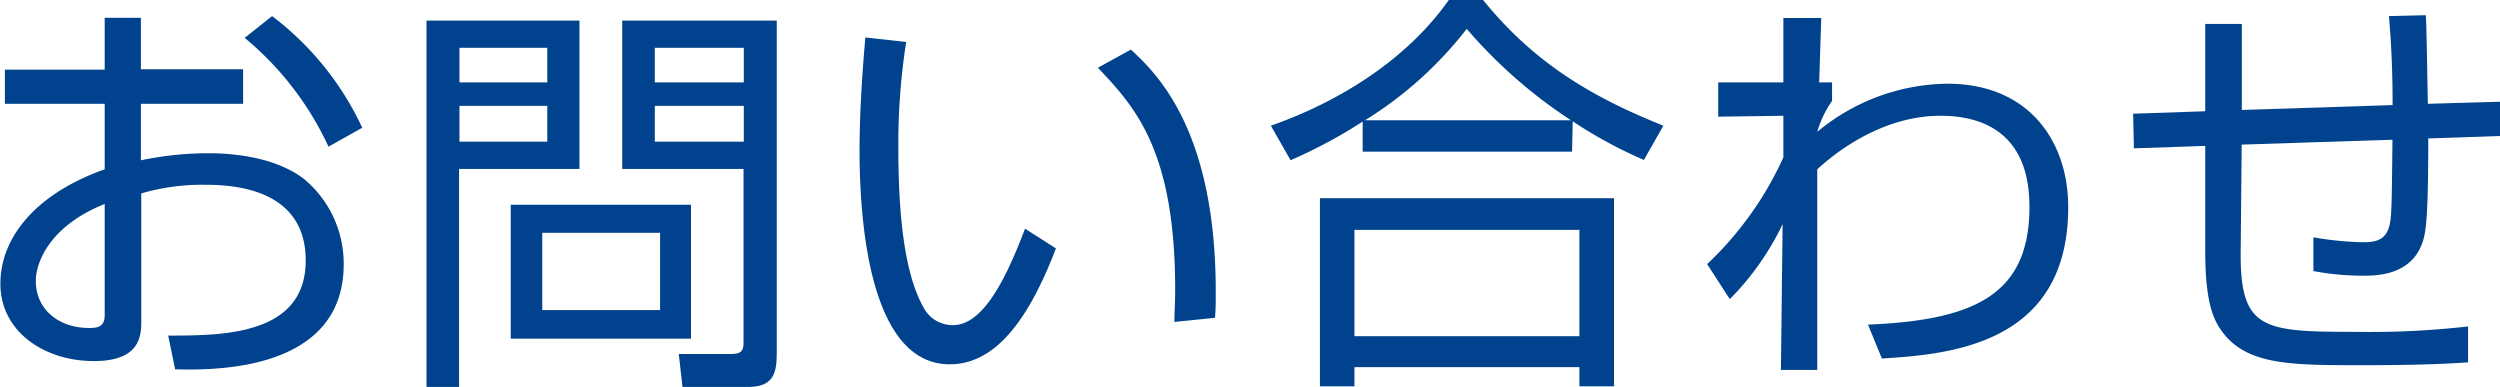
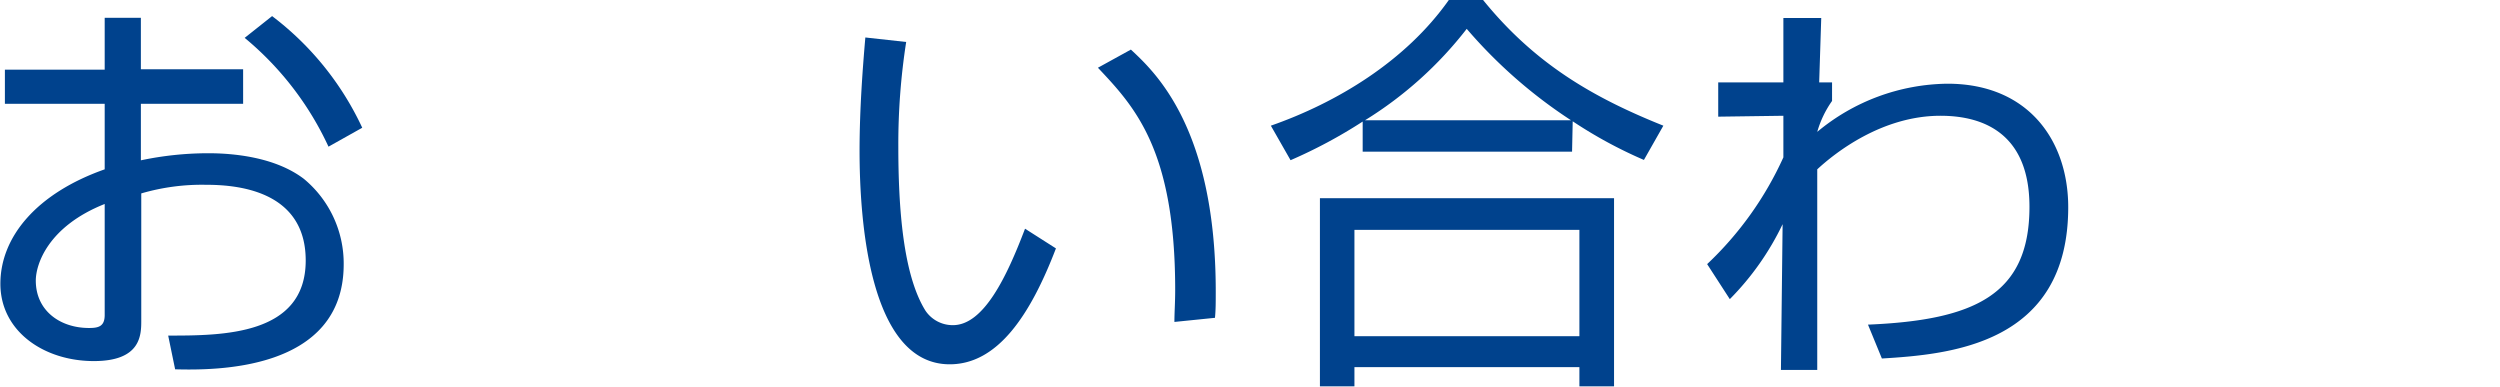
<svg xmlns="http://www.w3.org/2000/svg" width="194.14" height="30.05" viewBox="0 0 194.14 30.05">
  <defs>
    <style>
      .cls-1 {
        fill: #00428d;
      }
    </style>
  </defs>
  <g id="レイヤー_2" data-name="レイヤー 2">
    <g id="レイヤー_1-2" data-name="レイヤー 1">
      <g id="title_contact">
        <g>
          <path class="cls-1" d="M8.13,1.38h2.81v4h7.94V8.06H10.94v4.39a25.35,25.35,0,0,1,5.25-.55c1.82,0,5.15.26,7.42,2a8.53,8.53,0,0,1,3.08,6.62c0,8.39-10.21,8.23-13.09,8.16l-.54-2.62c4.19,0,10.68,0,10.68-5.83,0-5.59-5.63-5.88-7.77-5.88a16.75,16.75,0,0,0-5,.67v9.85c0,1.12,0,3.17-3.68,3.17-3.9,0-7.26-2.33-7.26-6S2.88,15,8.13,13.15V8.06H.38V5.41H8.13Zm0,14.46c-4.42,1.76-5.35,4.7-5.35,5.95,0,2.34,1.89,3.68,4.13,3.68.71,0,1.22-.1,1.22-1Zm13-14.59a23.1,23.1,0,0,1,7,8.67l-2.62,1.47A24.05,24.05,0,0,0,19,2.94Z" />
-           <path class="cls-1" d="M45,1.6V13.12H35.65V30.05H33.12V1.6ZM42.5,3.71H35.68V6.4H42.5Zm0,4.51H35.68V11H42.5ZM53.66,26.3h-14V15.9h14Zm-2.4-8.22H42.11v6h9.15Zm9.06,9.41c0,1.6-.35,2.56-2.24,2.56H53l-.29-2.56,4.1,0c.9,0,.93-.42.93-.93V13.12H48.32V1.6h12ZM57.76,3.71H50.85V6.4h6.91Zm0,4.51H50.85V11h6.91Z" />
          <path class="cls-1" d="M70.37,3.26a51.66,51.66,0,0,0-.61,8.1c0,4.86.38,10,2.11,12.77A2.55,2.55,0,0,0,74,25.25c2.4,0,4.19-3.78,5.6-7.49L82,19.29c-2,5.22-4.54,9-8.25,9-6.27,0-7-11.27-7-16.58,0-3.29.26-6.62.45-8.8ZM91.2,25c0-.74.06-1.47.06-2.5,0-10.84-3.13-14.2-6-17.24l2.56-1.41c1.89,1.76,6.59,6.11,6.59,18.78,0,.86,0,1.44-.06,2.05Z" />
          <path class="cls-1" d="M122.08,11.78H105.82V9.44a38.34,38.34,0,0,1-5.6,3L98.69,9.76c5.12-1.79,10.46-5,13.82-9.76h2.66c4,4.93,8.48,7.55,14,9.76l-1.51,2.66a34.81,34.81,0,0,1-5.53-3Zm3.26,3.61V30h-2.69V28.51H105.18V30H102.5V15.39Zm-2.69,2.46H105.18v8.26h17.47ZM122,9.34a37.93,37.93,0,0,1-8.1-7.1,29.77,29.77,0,0,1-7.9,7.1Z" />
          <path class="cls-1" d="M145.06,25.21c8.25-.35,12.54-2.3,12.54-9.15,0-5.6-3.46-7.07-6.91-7.07-4.55,0-8.19,2.88-9.57,4.16l0,15.58h-2.82l.13-11.32a21.33,21.33,0,0,1-4.1,5.82l-1.76-2.72a26.29,26.29,0,0,0,5.92-8.29l0-3.23-5.06.07V6.4h5.06l0-5h2.94l-.16,5,1,0V7.84a7.94,7.94,0,0,0-1.15,2.4A16.08,16.08,0,0,1,151.23,6.5c6.3,0,9.38,4.44,9.38,9.59,0,10.66-9.19,11.43-14.47,11.75Z" />
-           <path class="cls-1" d="M188.38,1.18c.07,1.09.13,5.92.16,6.88l5.6-.16v2.66l-5.57.19c0,6.88-.22,7.58-.6,8.45-1,2.21-3.52,2.21-4.51,2.21a21.1,21.1,0,0,1-3.81-.36V18.43a25.37,25.37,0,0,0,3.74.38c.8,0,1.82,0,2.15-1.24.19-.77.19-1.38.25-6.72l-11.71.38L174,19.77c0,5.83,1.79,6,8.89,6a67.43,67.43,0,0,0,8.77-.42l0,2.79c-1.06.06-3,.22-8.22.22s-8.55,0-10.53-2.18c-.86-1-1.66-2.17-1.66-6.71V11.33l-5.54.19-.06-2.69,5.6-.19V1.86h2.84l0,6.68,11.71-.38c0-3.62-.19-5.7-.28-6.91Z" />
        </g>
      </g>
    </g>
  </g>
</svg>